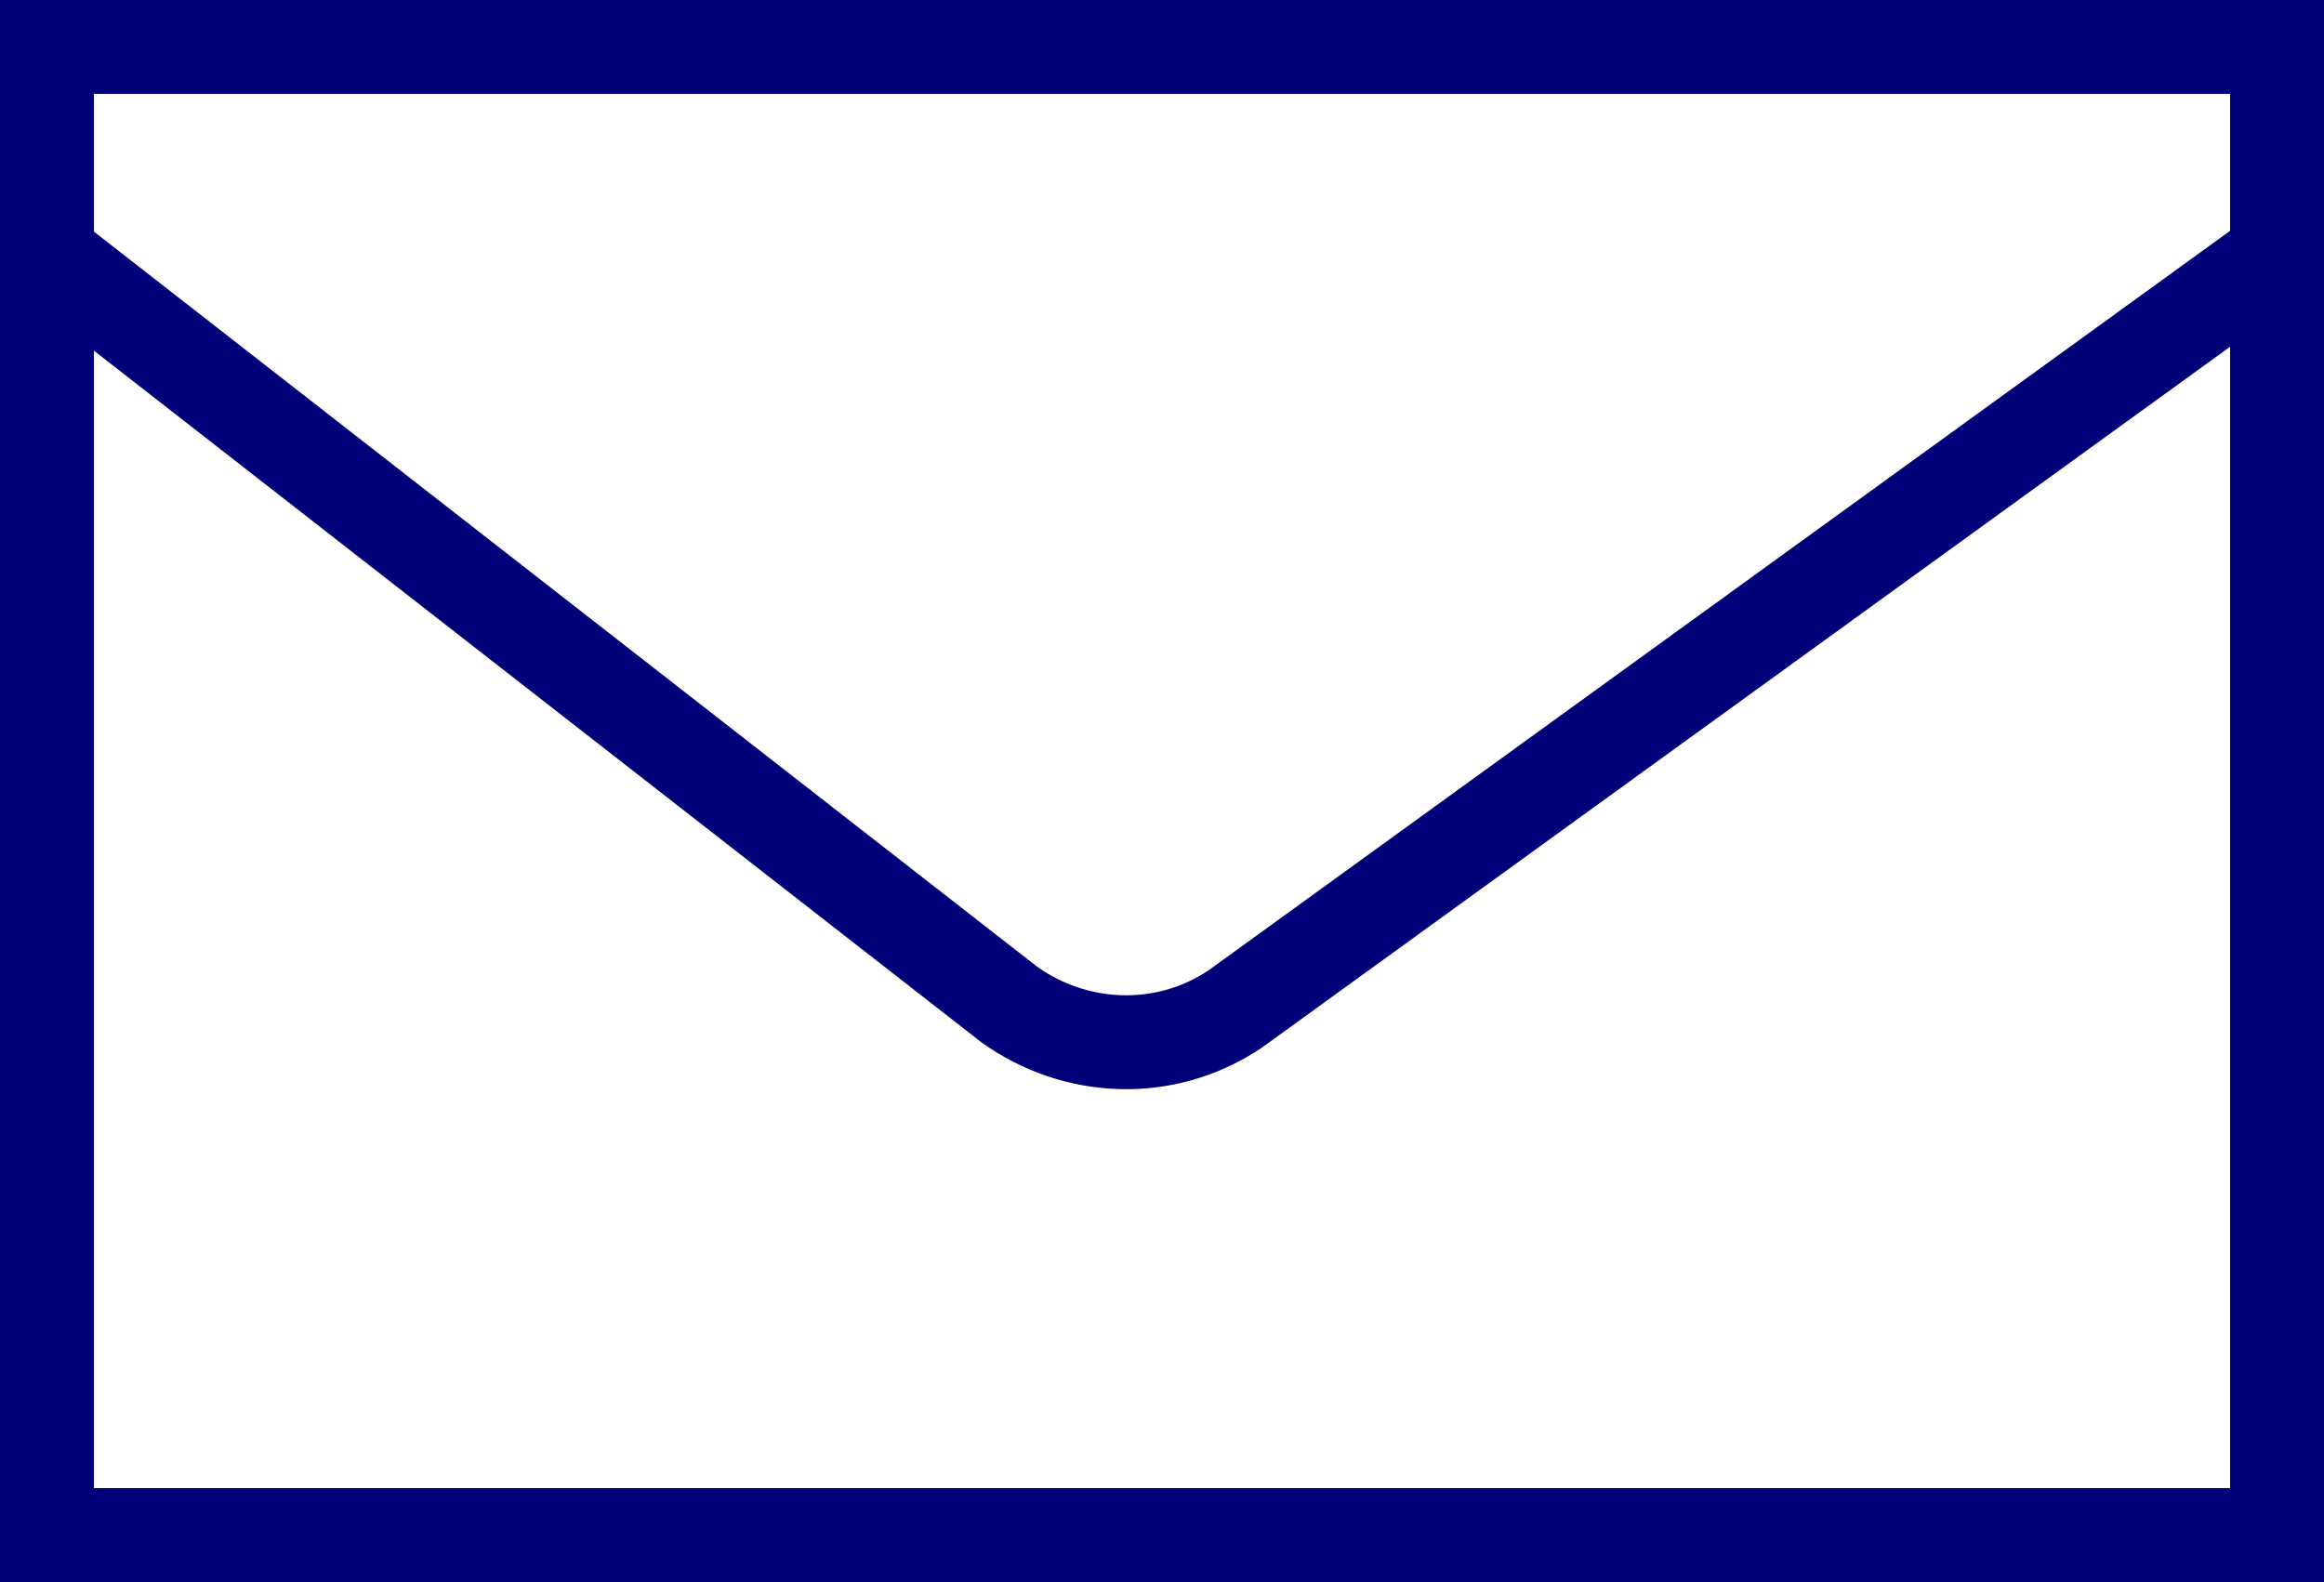
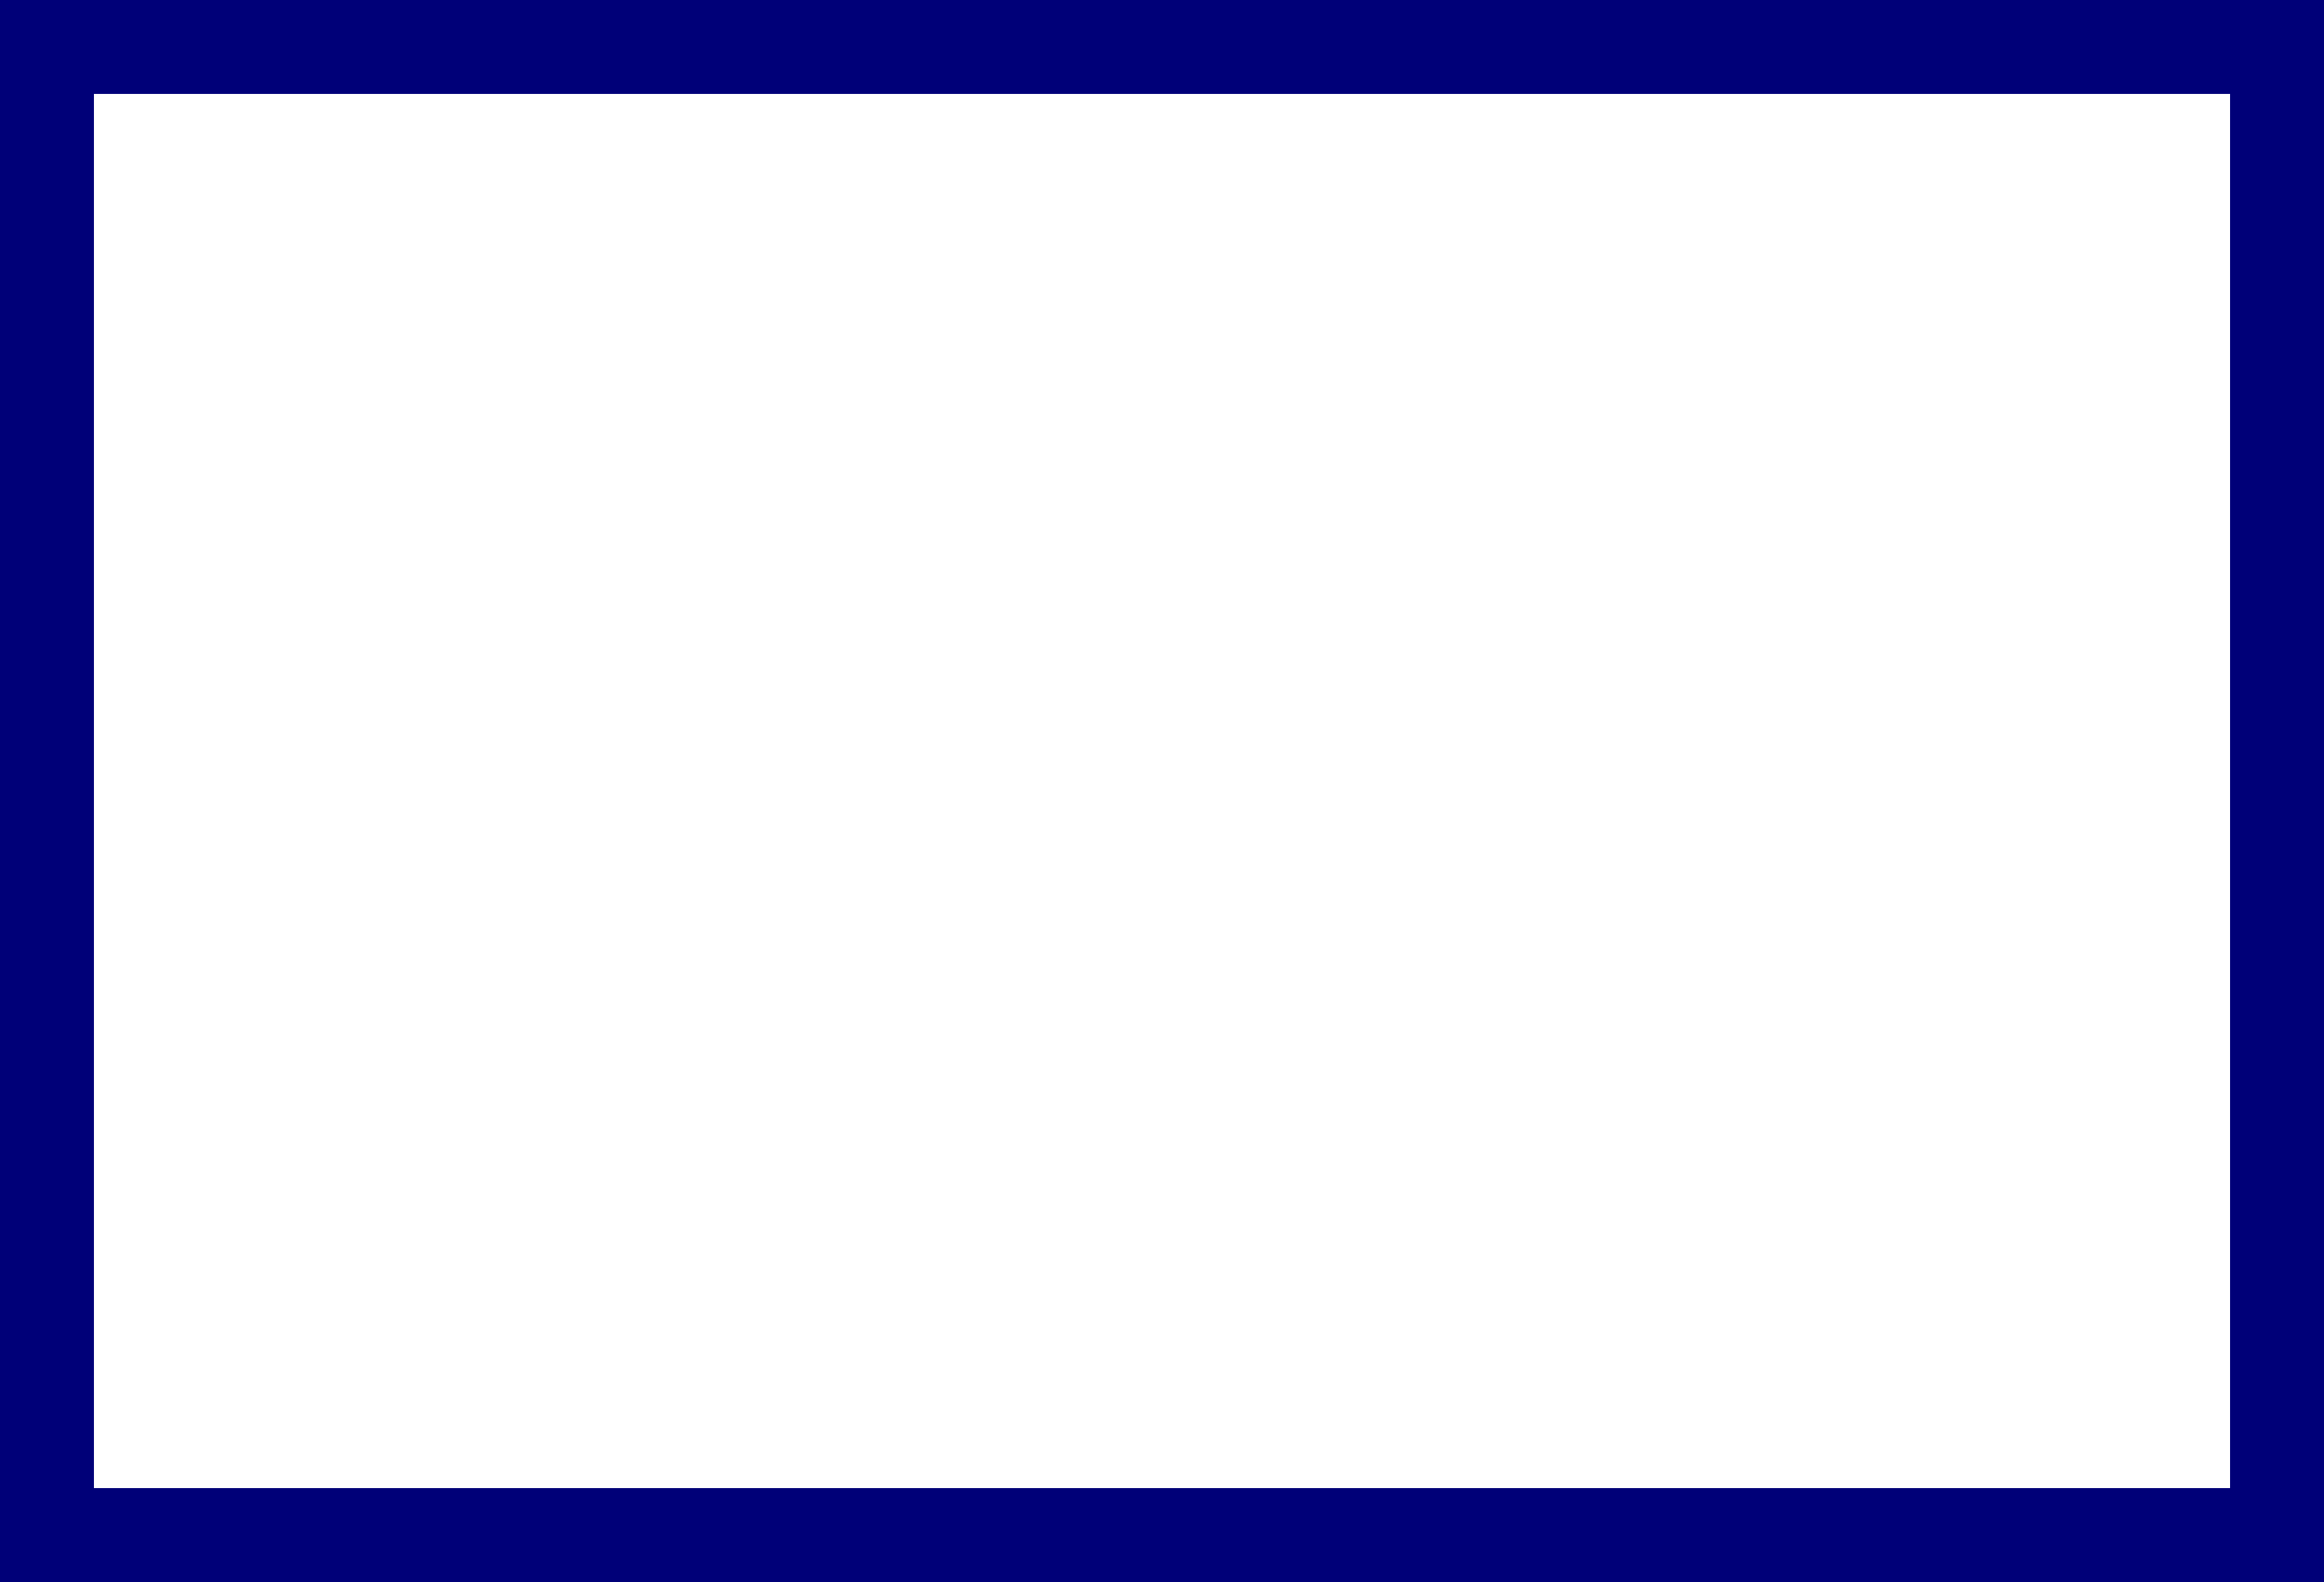
<svg xmlns="http://www.w3.org/2000/svg" version="1.1" id="レイヤー_1" x="0px" y="0px" viewBox="0 0 49.5 33.7" style="enable-background:new 0 0 49.5 33.7;" xml:space="preserve">
  <style type="text/css">
	.st0{fill:none;stroke:#000078;stroke-width:2;stroke-miterlimit:10;}
	.st1{fill:none;stroke:#000078;stroke-width:2;stroke-linecap:round;stroke-linejoin:round;}
</style>
  <title>icon_menu_mail</title>
  <g id="レイヤー_2">
    <g id="bg">
      <polyline class="st0" points="1,5.4 1,1 48.5,1 48.5,32.7 1,32.7 1,5.4   " />
-       <path class="st1" d="M48.4,5.5l-22.1,16c-1.5,1-3.4,0.9-4.8-0.1L1.1,5.5" />
    </g>
  </g>
</svg>